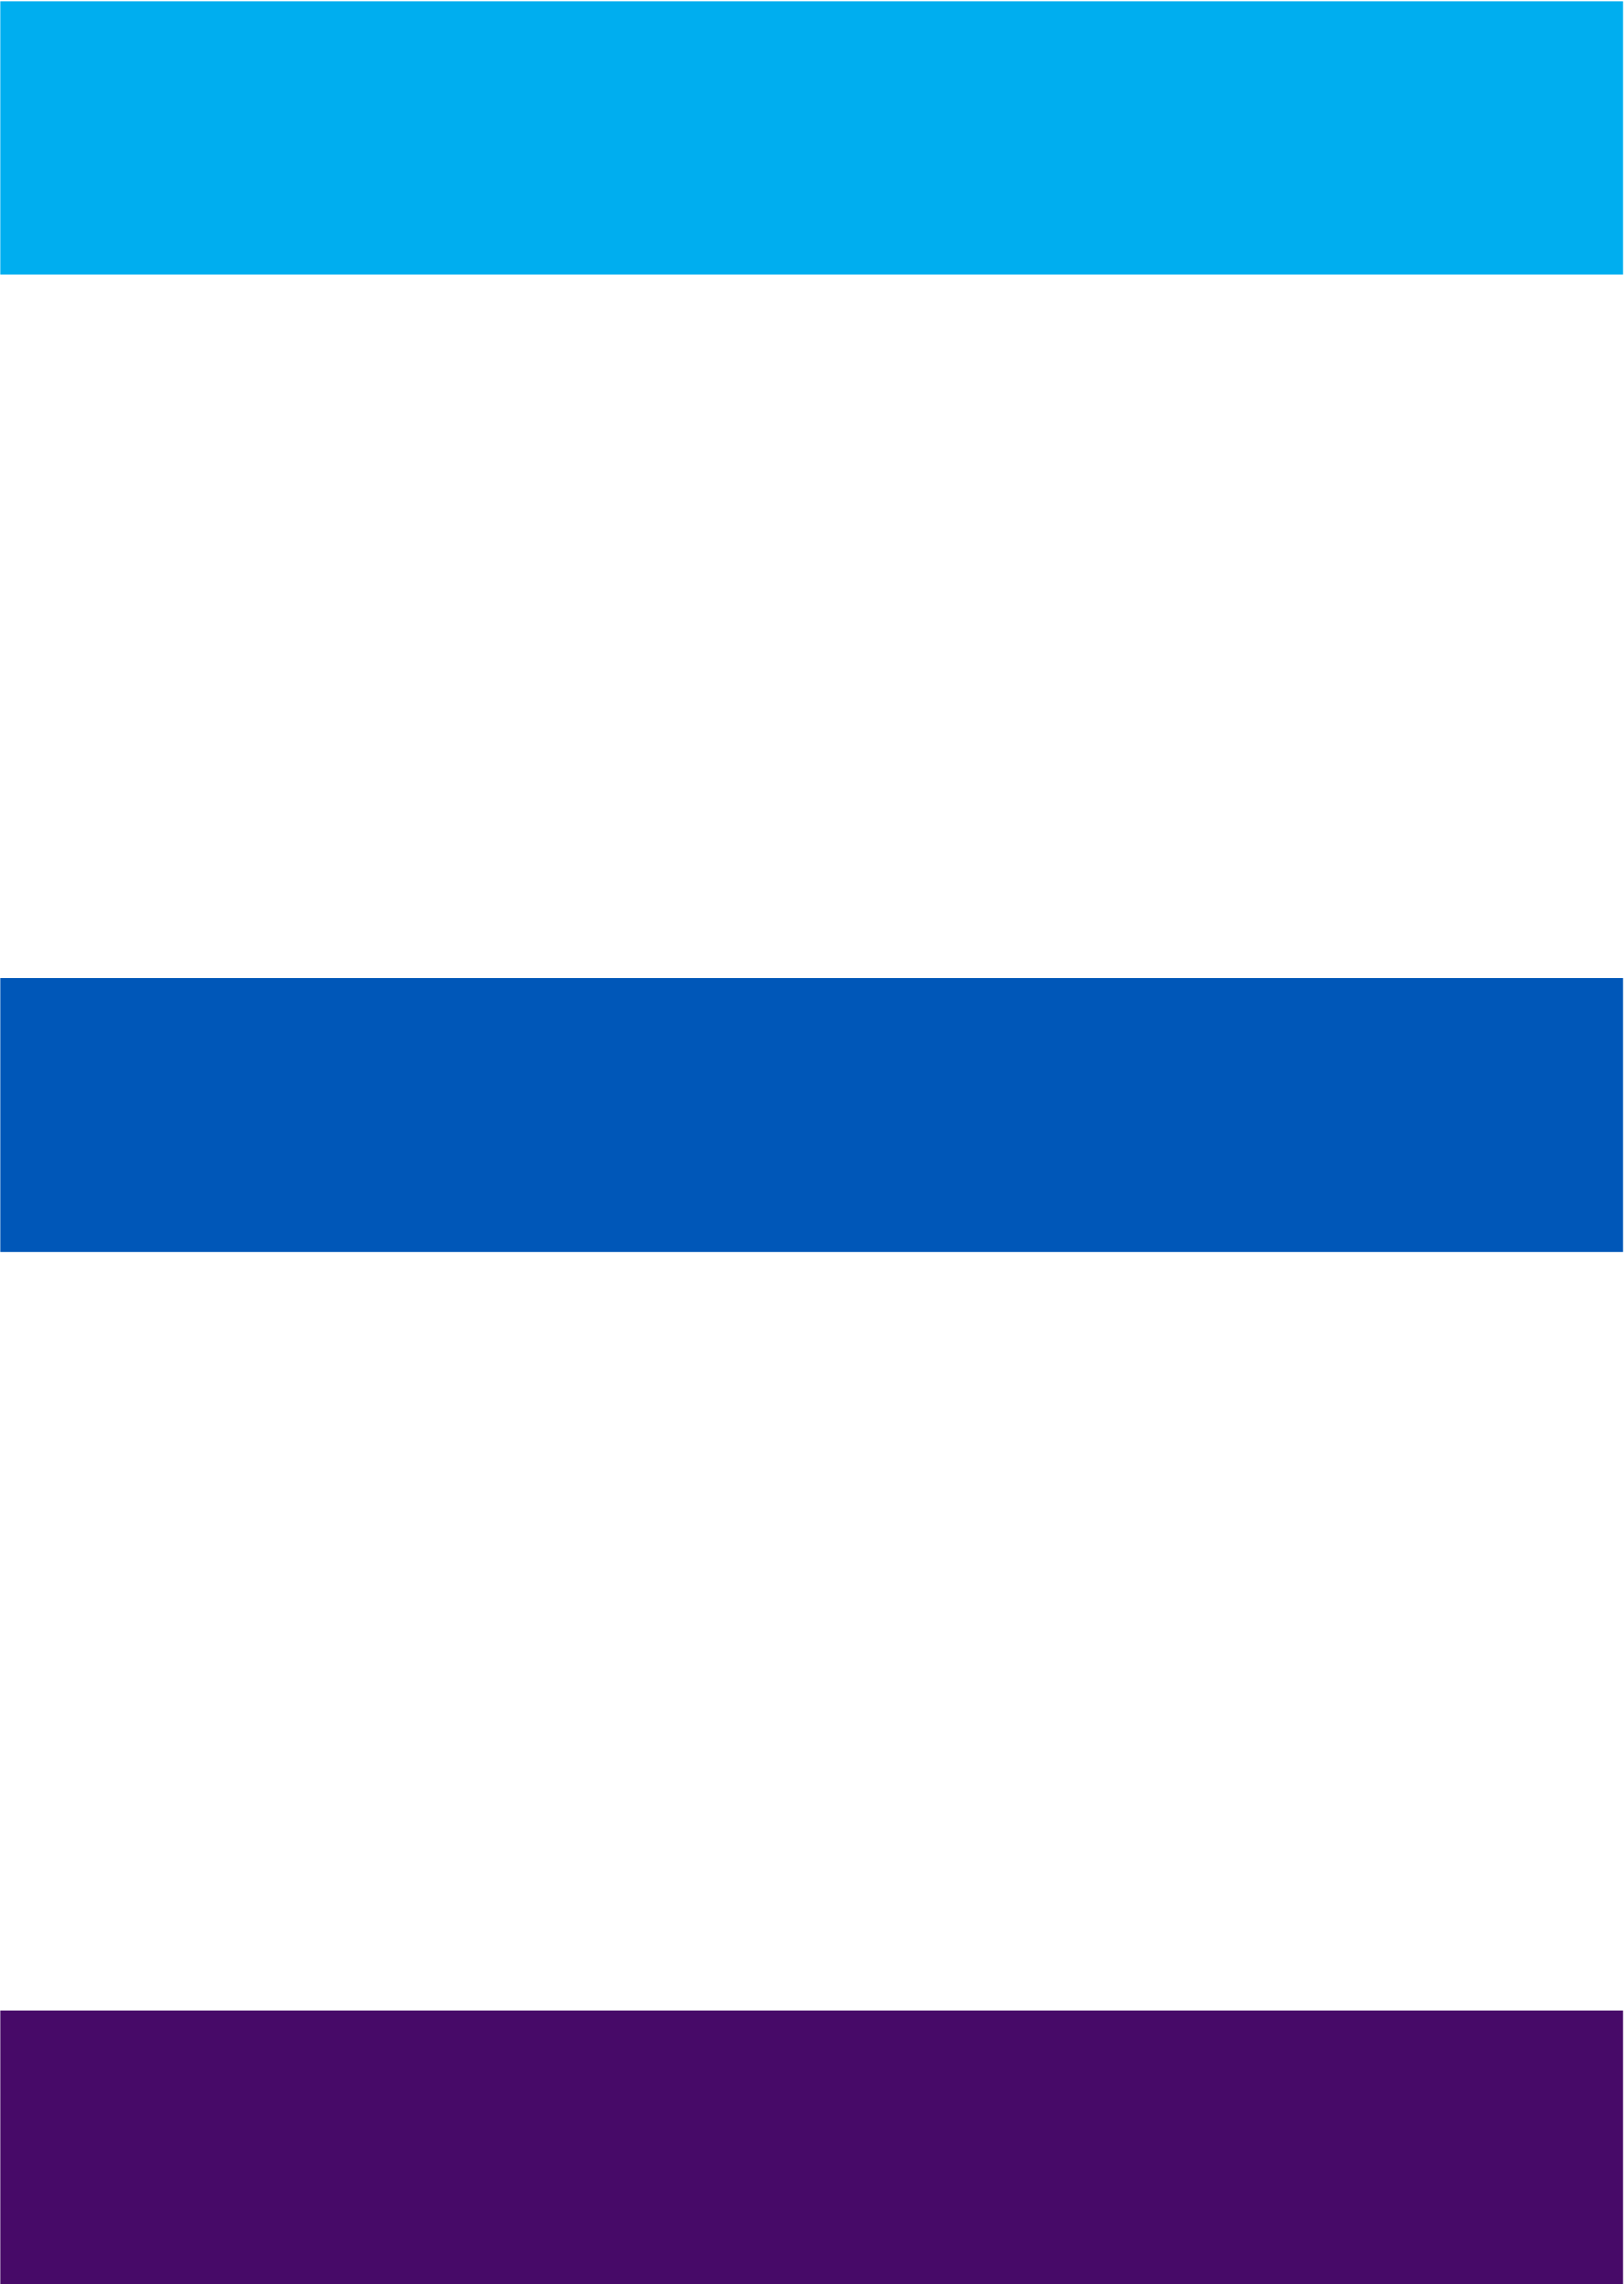
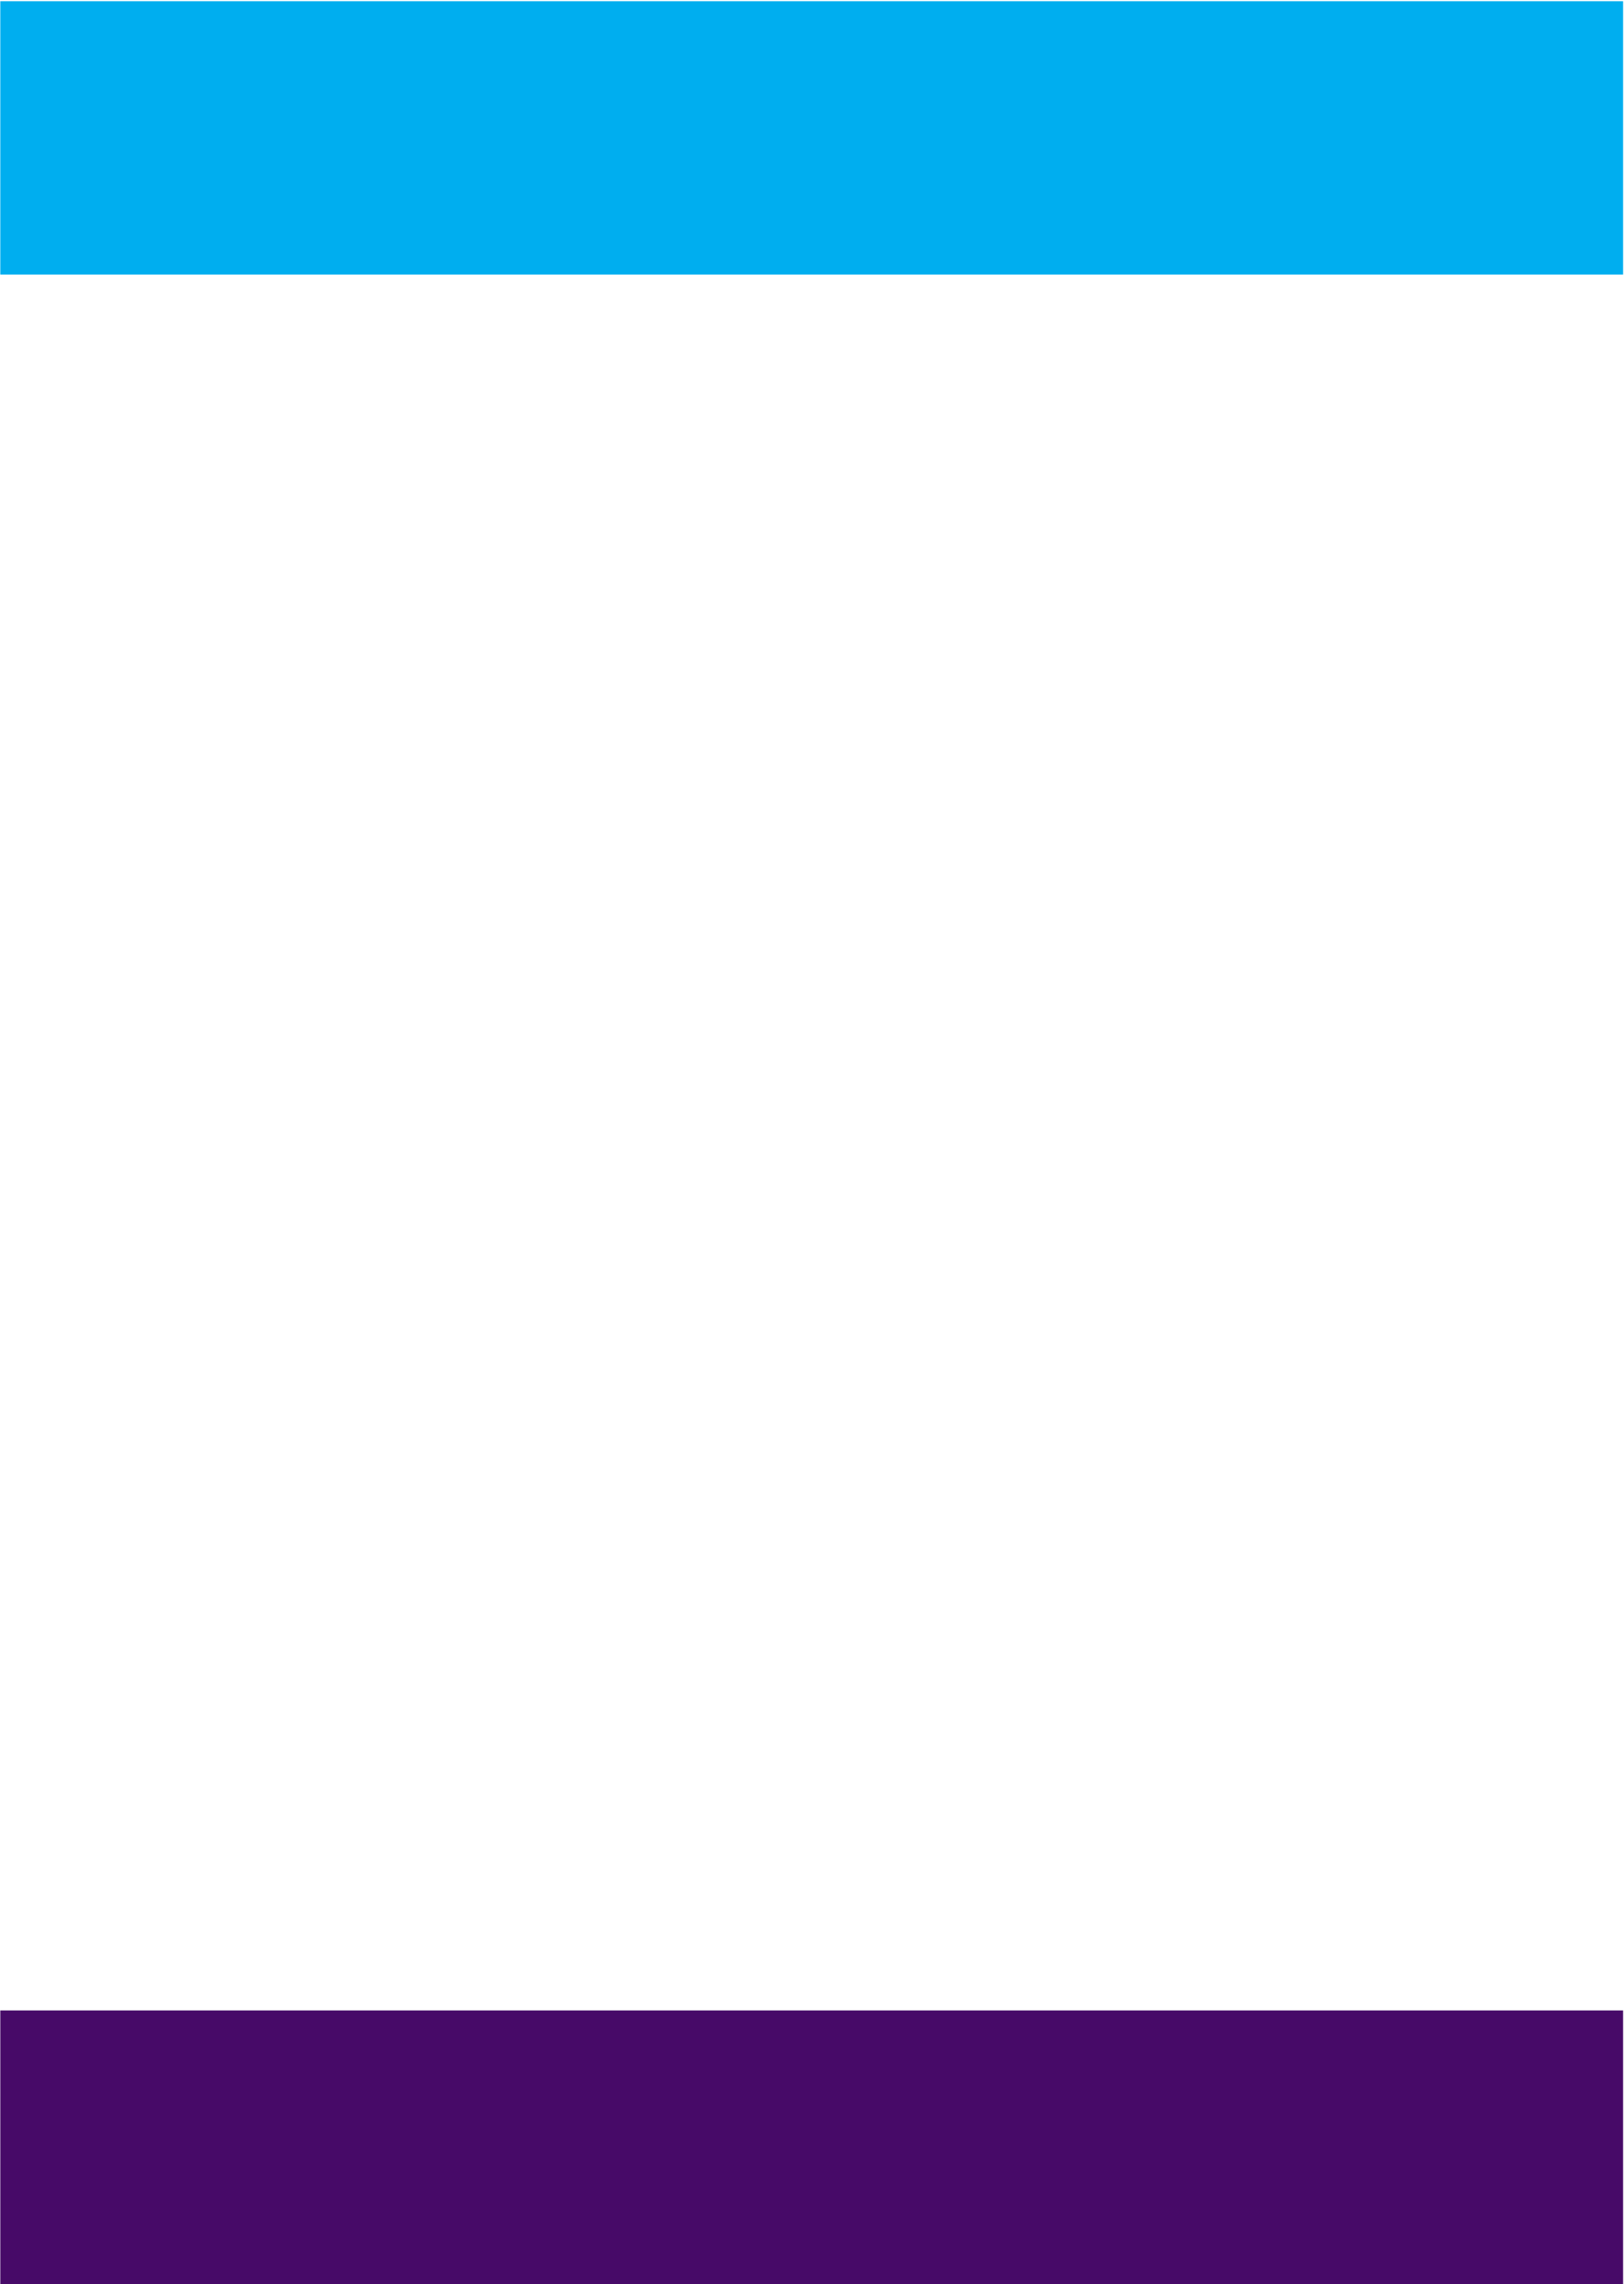
<svg xmlns="http://www.w3.org/2000/svg" version="1.2" viewBox="0 0 1101 1548" width="1101" height="1548">
  <title>085a97-svg</title>
  <style>
		.s0 { fill: #0057b8 } 
		.s1 { fill: #00aeef } 
		.s2 { fill: #470a68 } 
	</style>
-   <path id="Layer" class="s0" d="m0.2 663h1100.2v185.3h-1100.2z" />
  <path id="Layer" class="s1" d="m0.2 0.8h1100.2v185.3h-1100.2z" />
  <path id="Layer" class="s2" d="m0.2 1362.6h1100.2v185.4h-1100.2z" />
</svg>